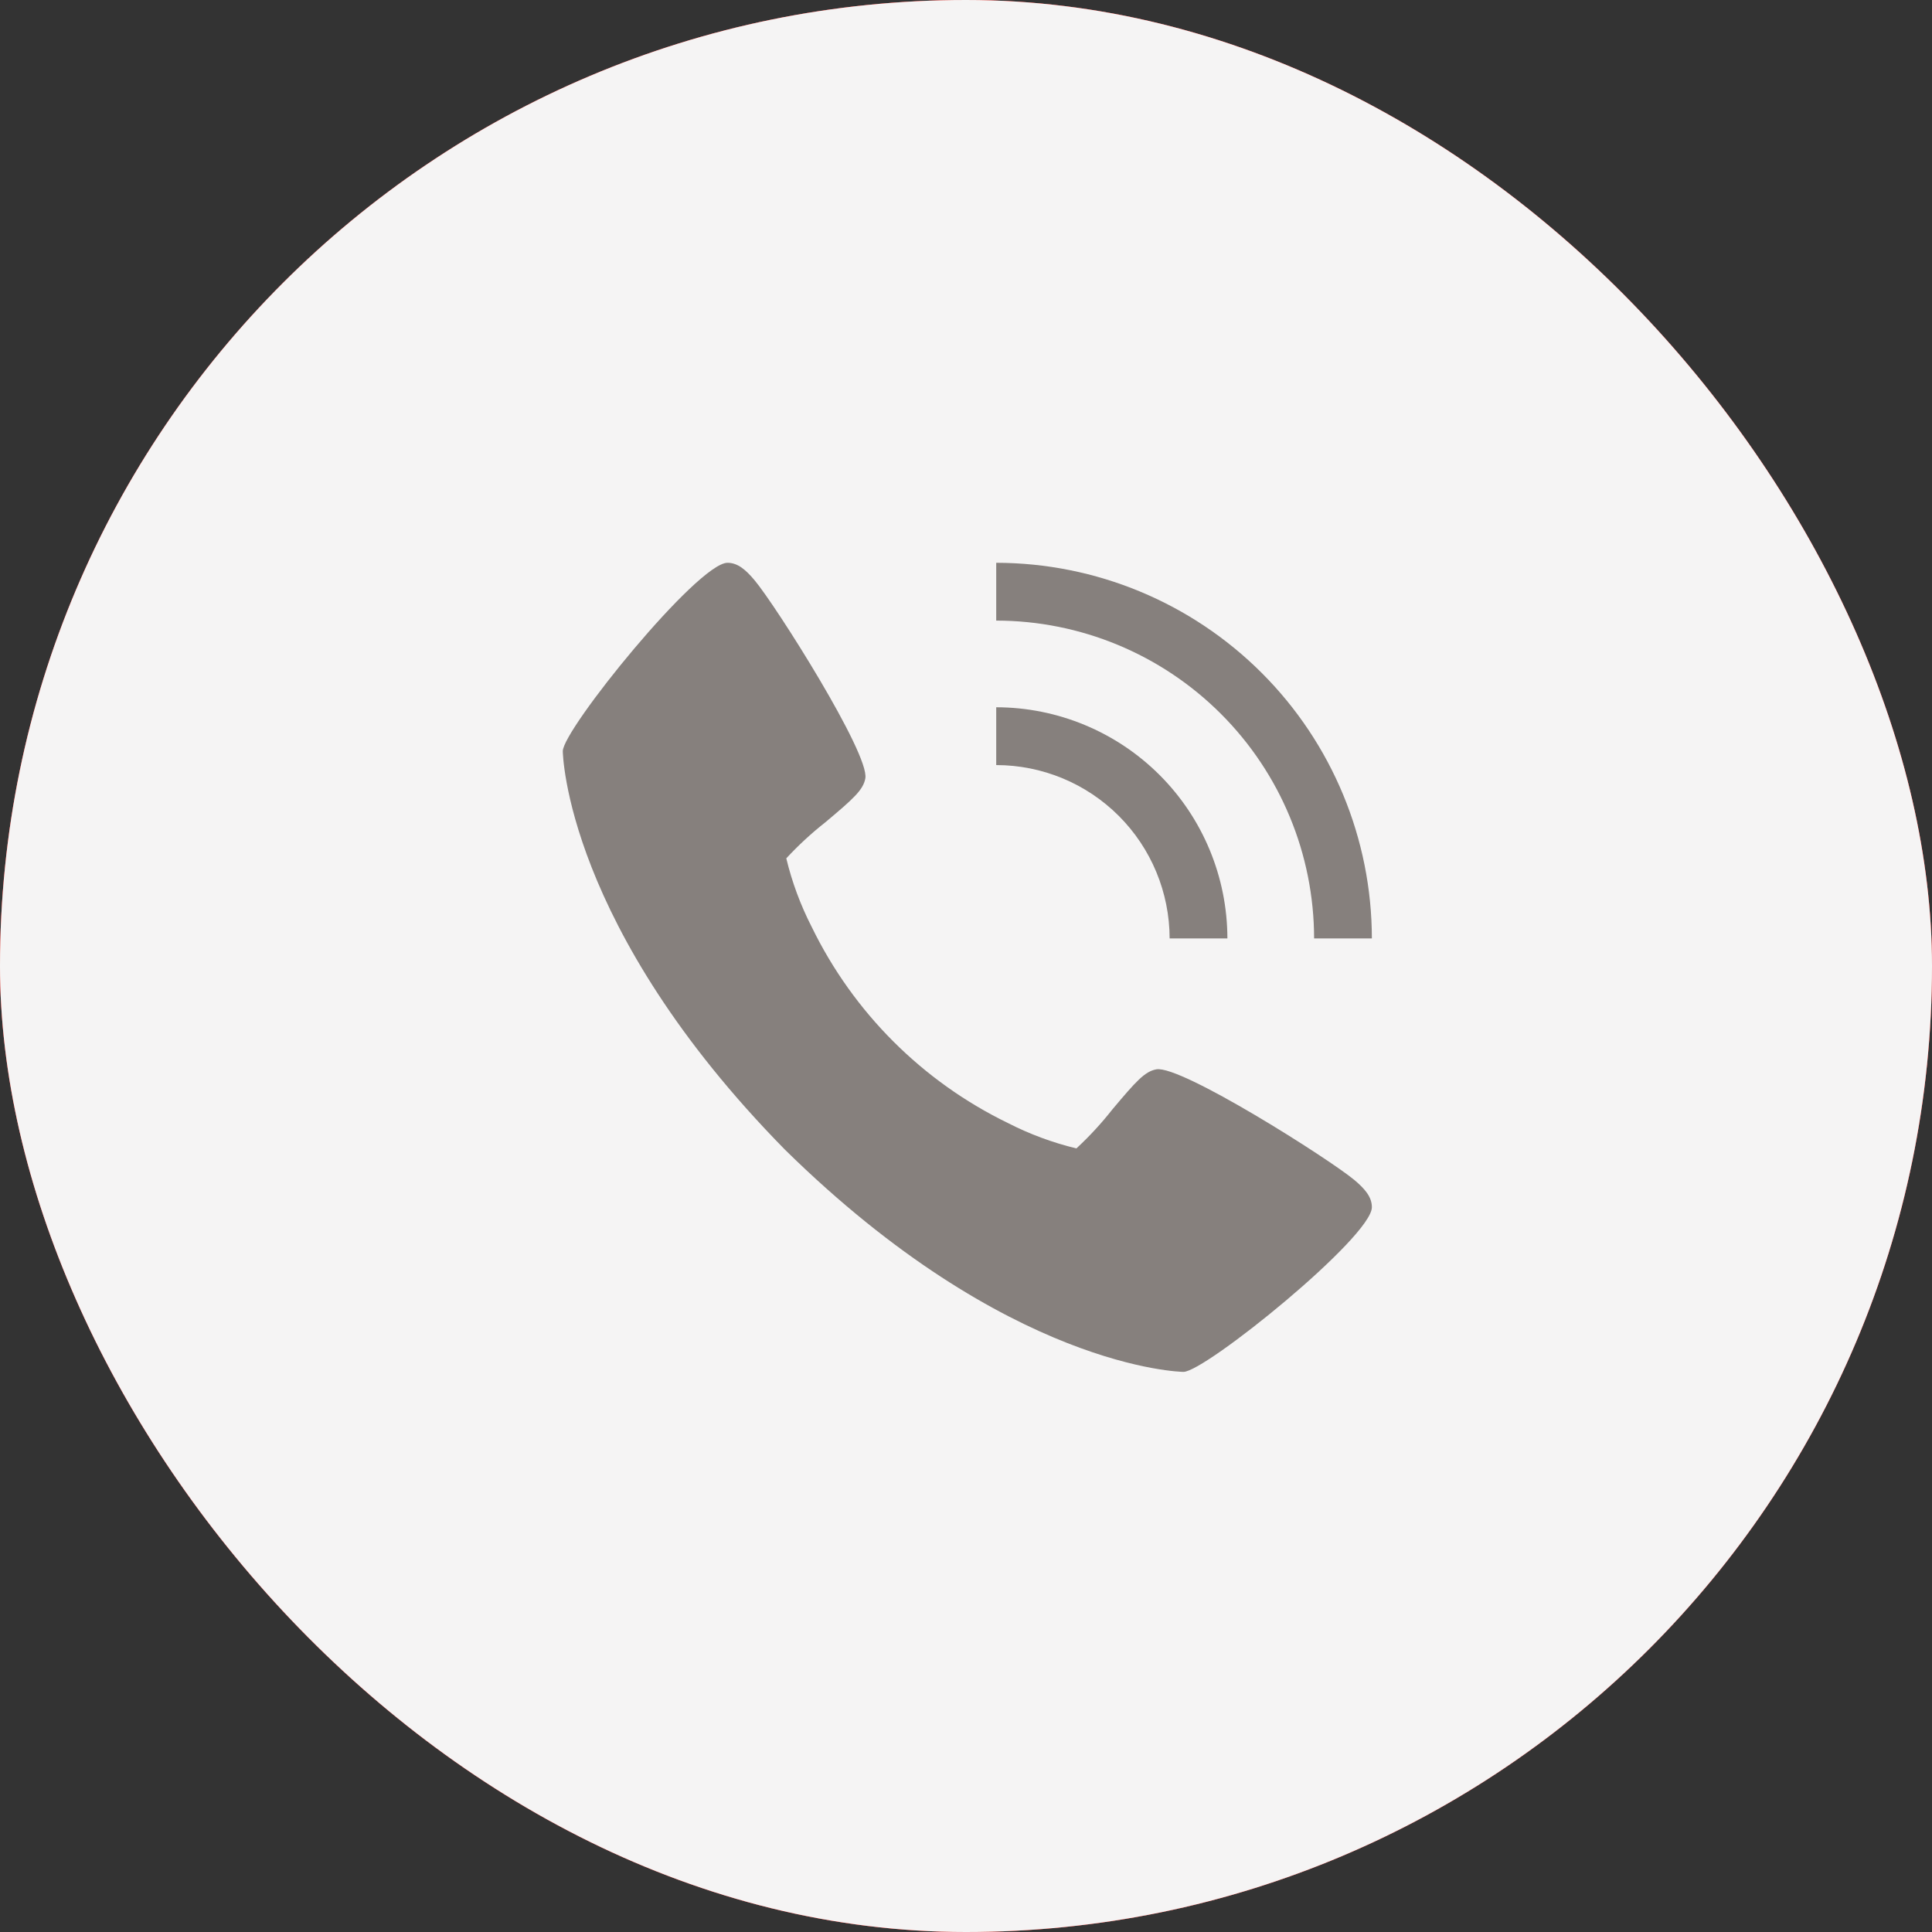
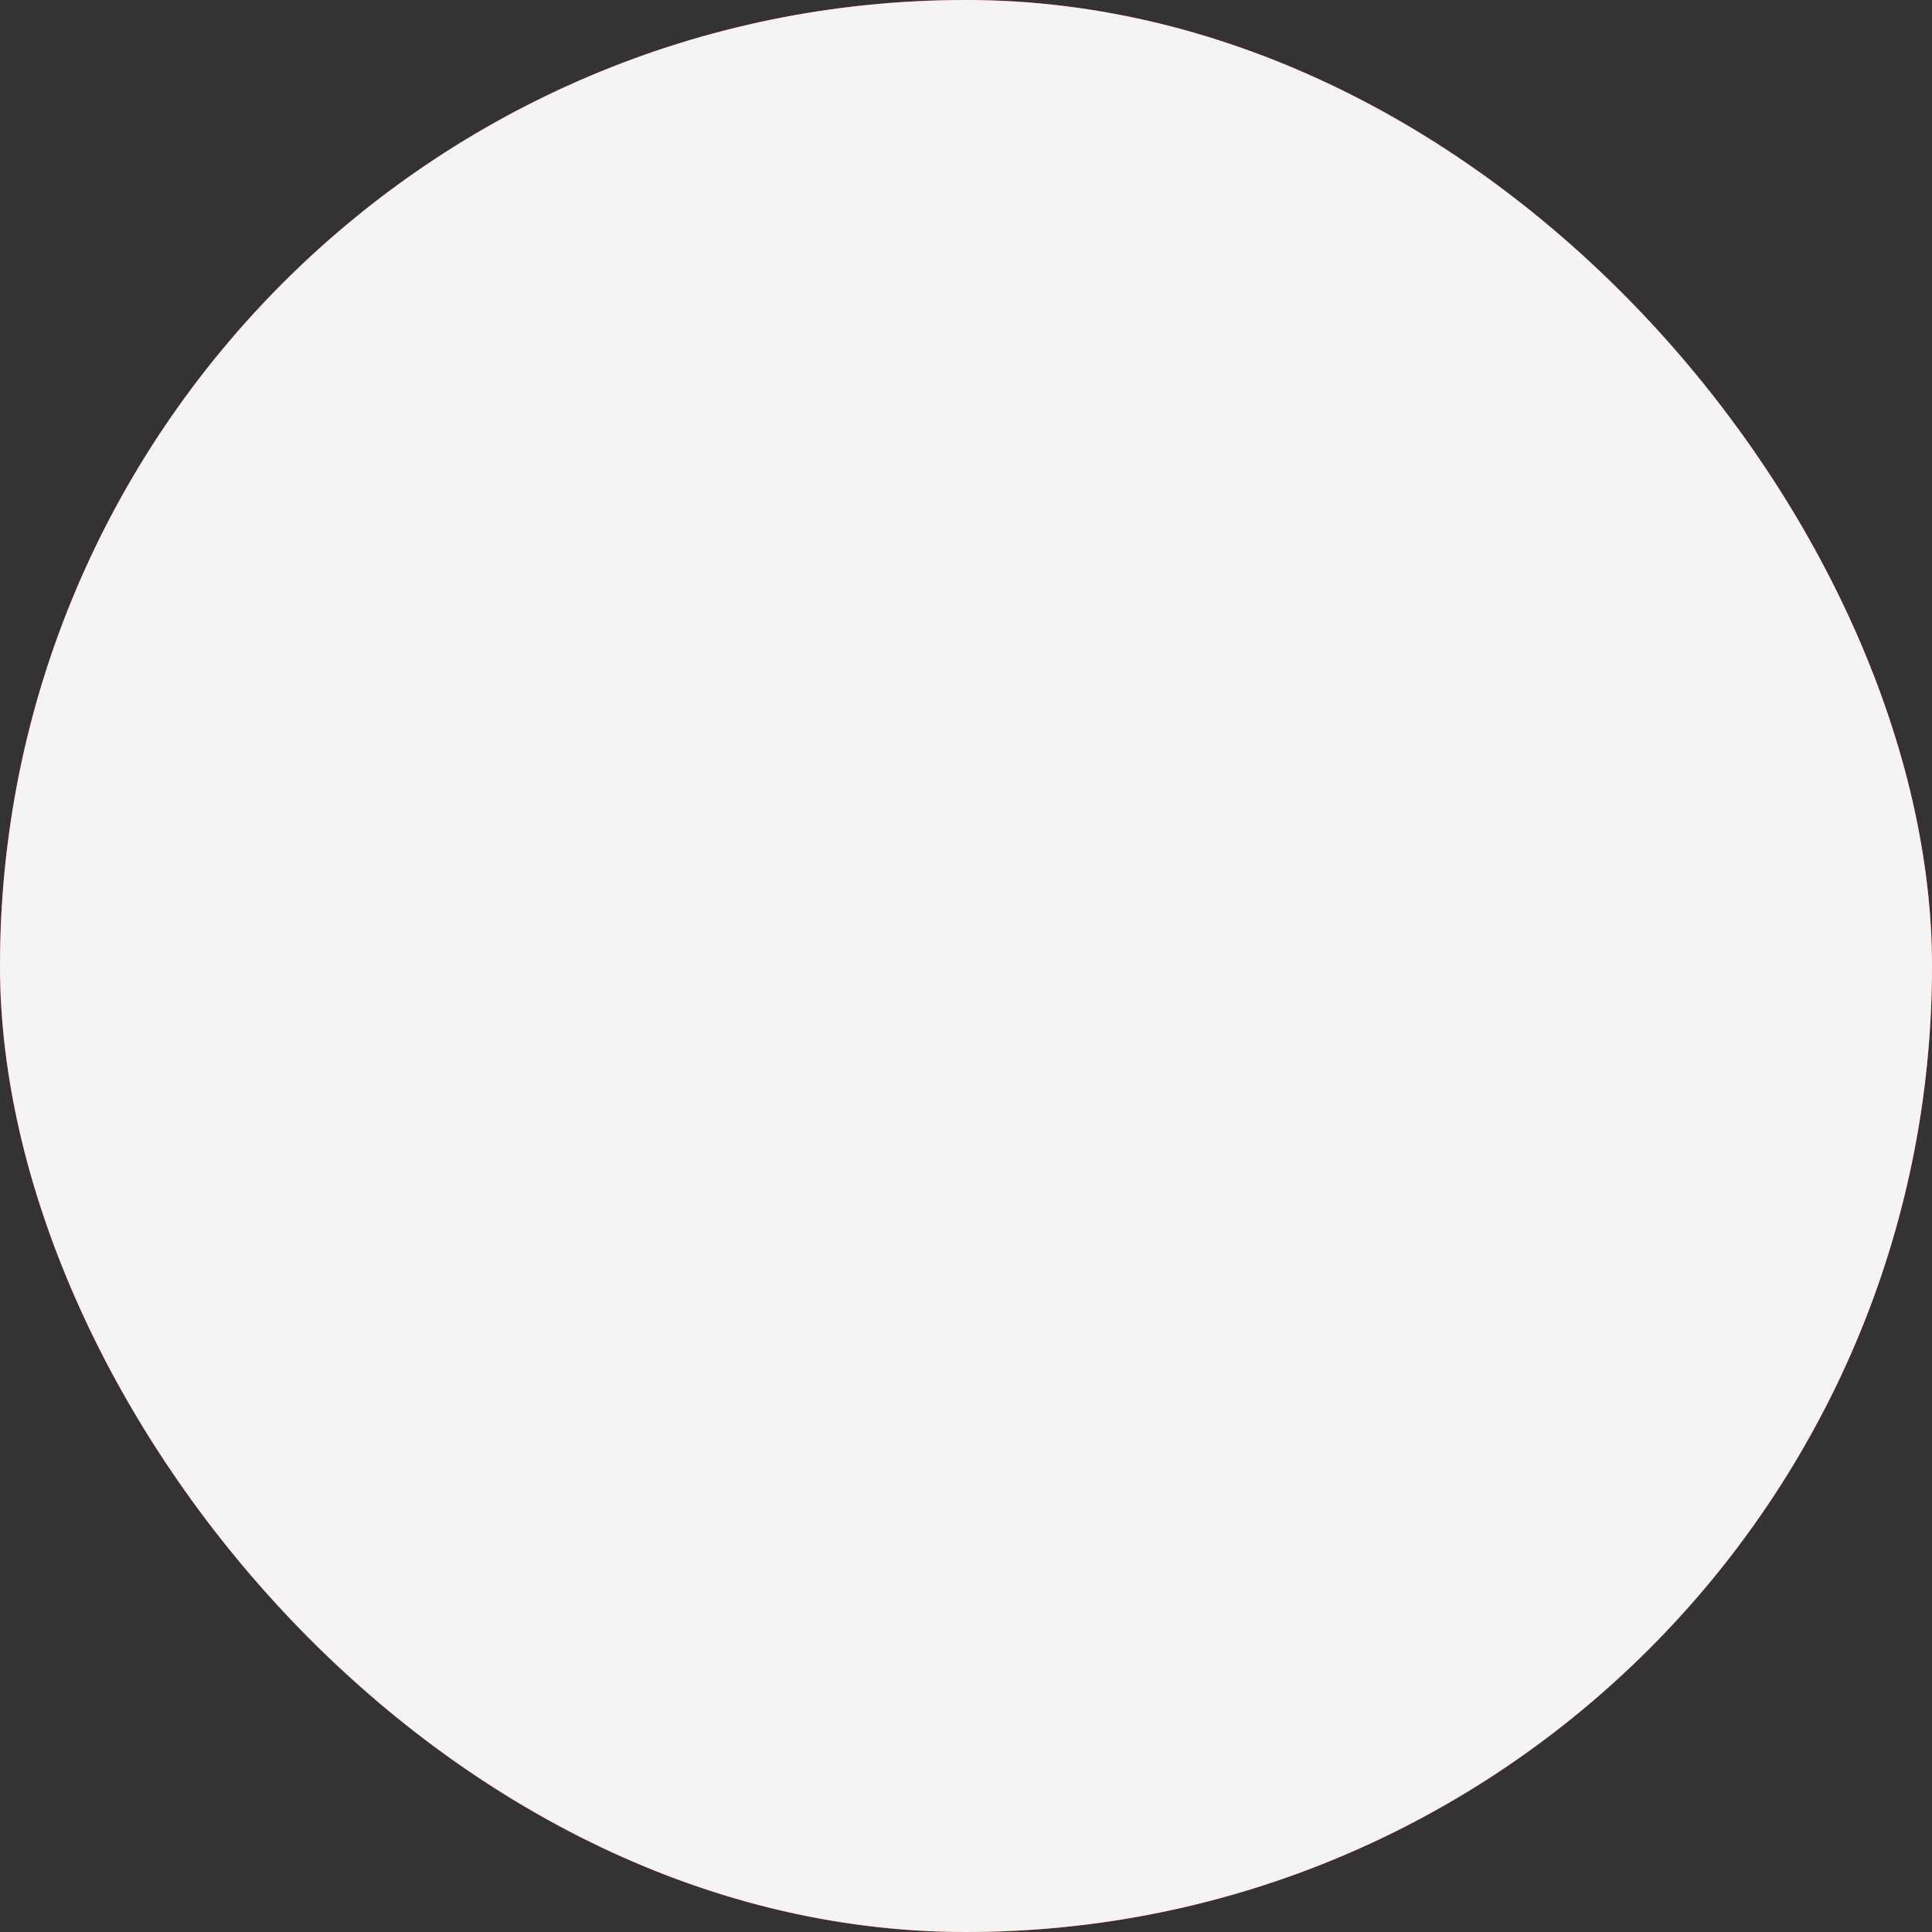
<svg xmlns="http://www.w3.org/2000/svg" width="50" height="50" viewBox="0 0 50 50" fill="none">
  <rect x="0" y="0" width="50" height="50" fill="#333333" stroke="none" />
  <rect width="50" height="50" rx="25" fill="#EA2031" />
  <rect width="50" height="50" rx="25" fill="#FF3D24" fill-opacity="0.7" />
  <rect width="50" height="50" rx="25" fill="#F5F4F4" />
-   <path d="M19.53 15.019C20.079 15.672 22.506 19.506 22.395 20.143C22.342 20.442 22.087 20.671 21.356 21.284C20.996 21.567 20.66 21.878 20.349 22.214C20.497 22.829 20.718 23.425 21.007 23.989C22.083 26.2 23.87 27.987 26.081 29.062C26.645 29.351 27.241 29.572 27.857 29.721C28.193 29.41 28.504 29.073 28.787 28.713C29.4 27.983 29.627 27.728 29.928 27.674C30.566 27.563 34.398 29.993 35.052 30.539C35.322 30.767 35.504 30.975 35.504 31.242C35.504 32.013 31.188 35.504 30.628 35.504C30.583 35.504 26.089 35.43 20.315 29.754C14.64 23.98 14.565 19.486 14.565 19.441C14.565 18.881 18.056 14.565 18.828 14.565C19.094 14.565 19.302 14.747 19.53 15.019Z" fill="#86807D" />
-   <path d="M25.782 19.8L25.782 18.304C27.369 18.306 28.889 18.937 30.011 20.058C31.133 21.18 31.763 22.701 31.765 24.287L30.27 24.287C30.268 23.097 29.795 21.956 28.954 21.115C28.113 20.274 26.972 19.801 25.782 19.8Z" fill="#86807D" />
-   <path d="M25.782 16.061L25.782 14.565C28.36 14.568 30.831 15.593 32.654 17.416C34.476 19.238 35.501 21.709 35.504 24.287L34.009 24.287C34.006 22.106 33.139 20.015 31.596 18.473C30.054 16.931 27.963 16.063 25.782 16.061Z" fill="#86807D" />
</svg>